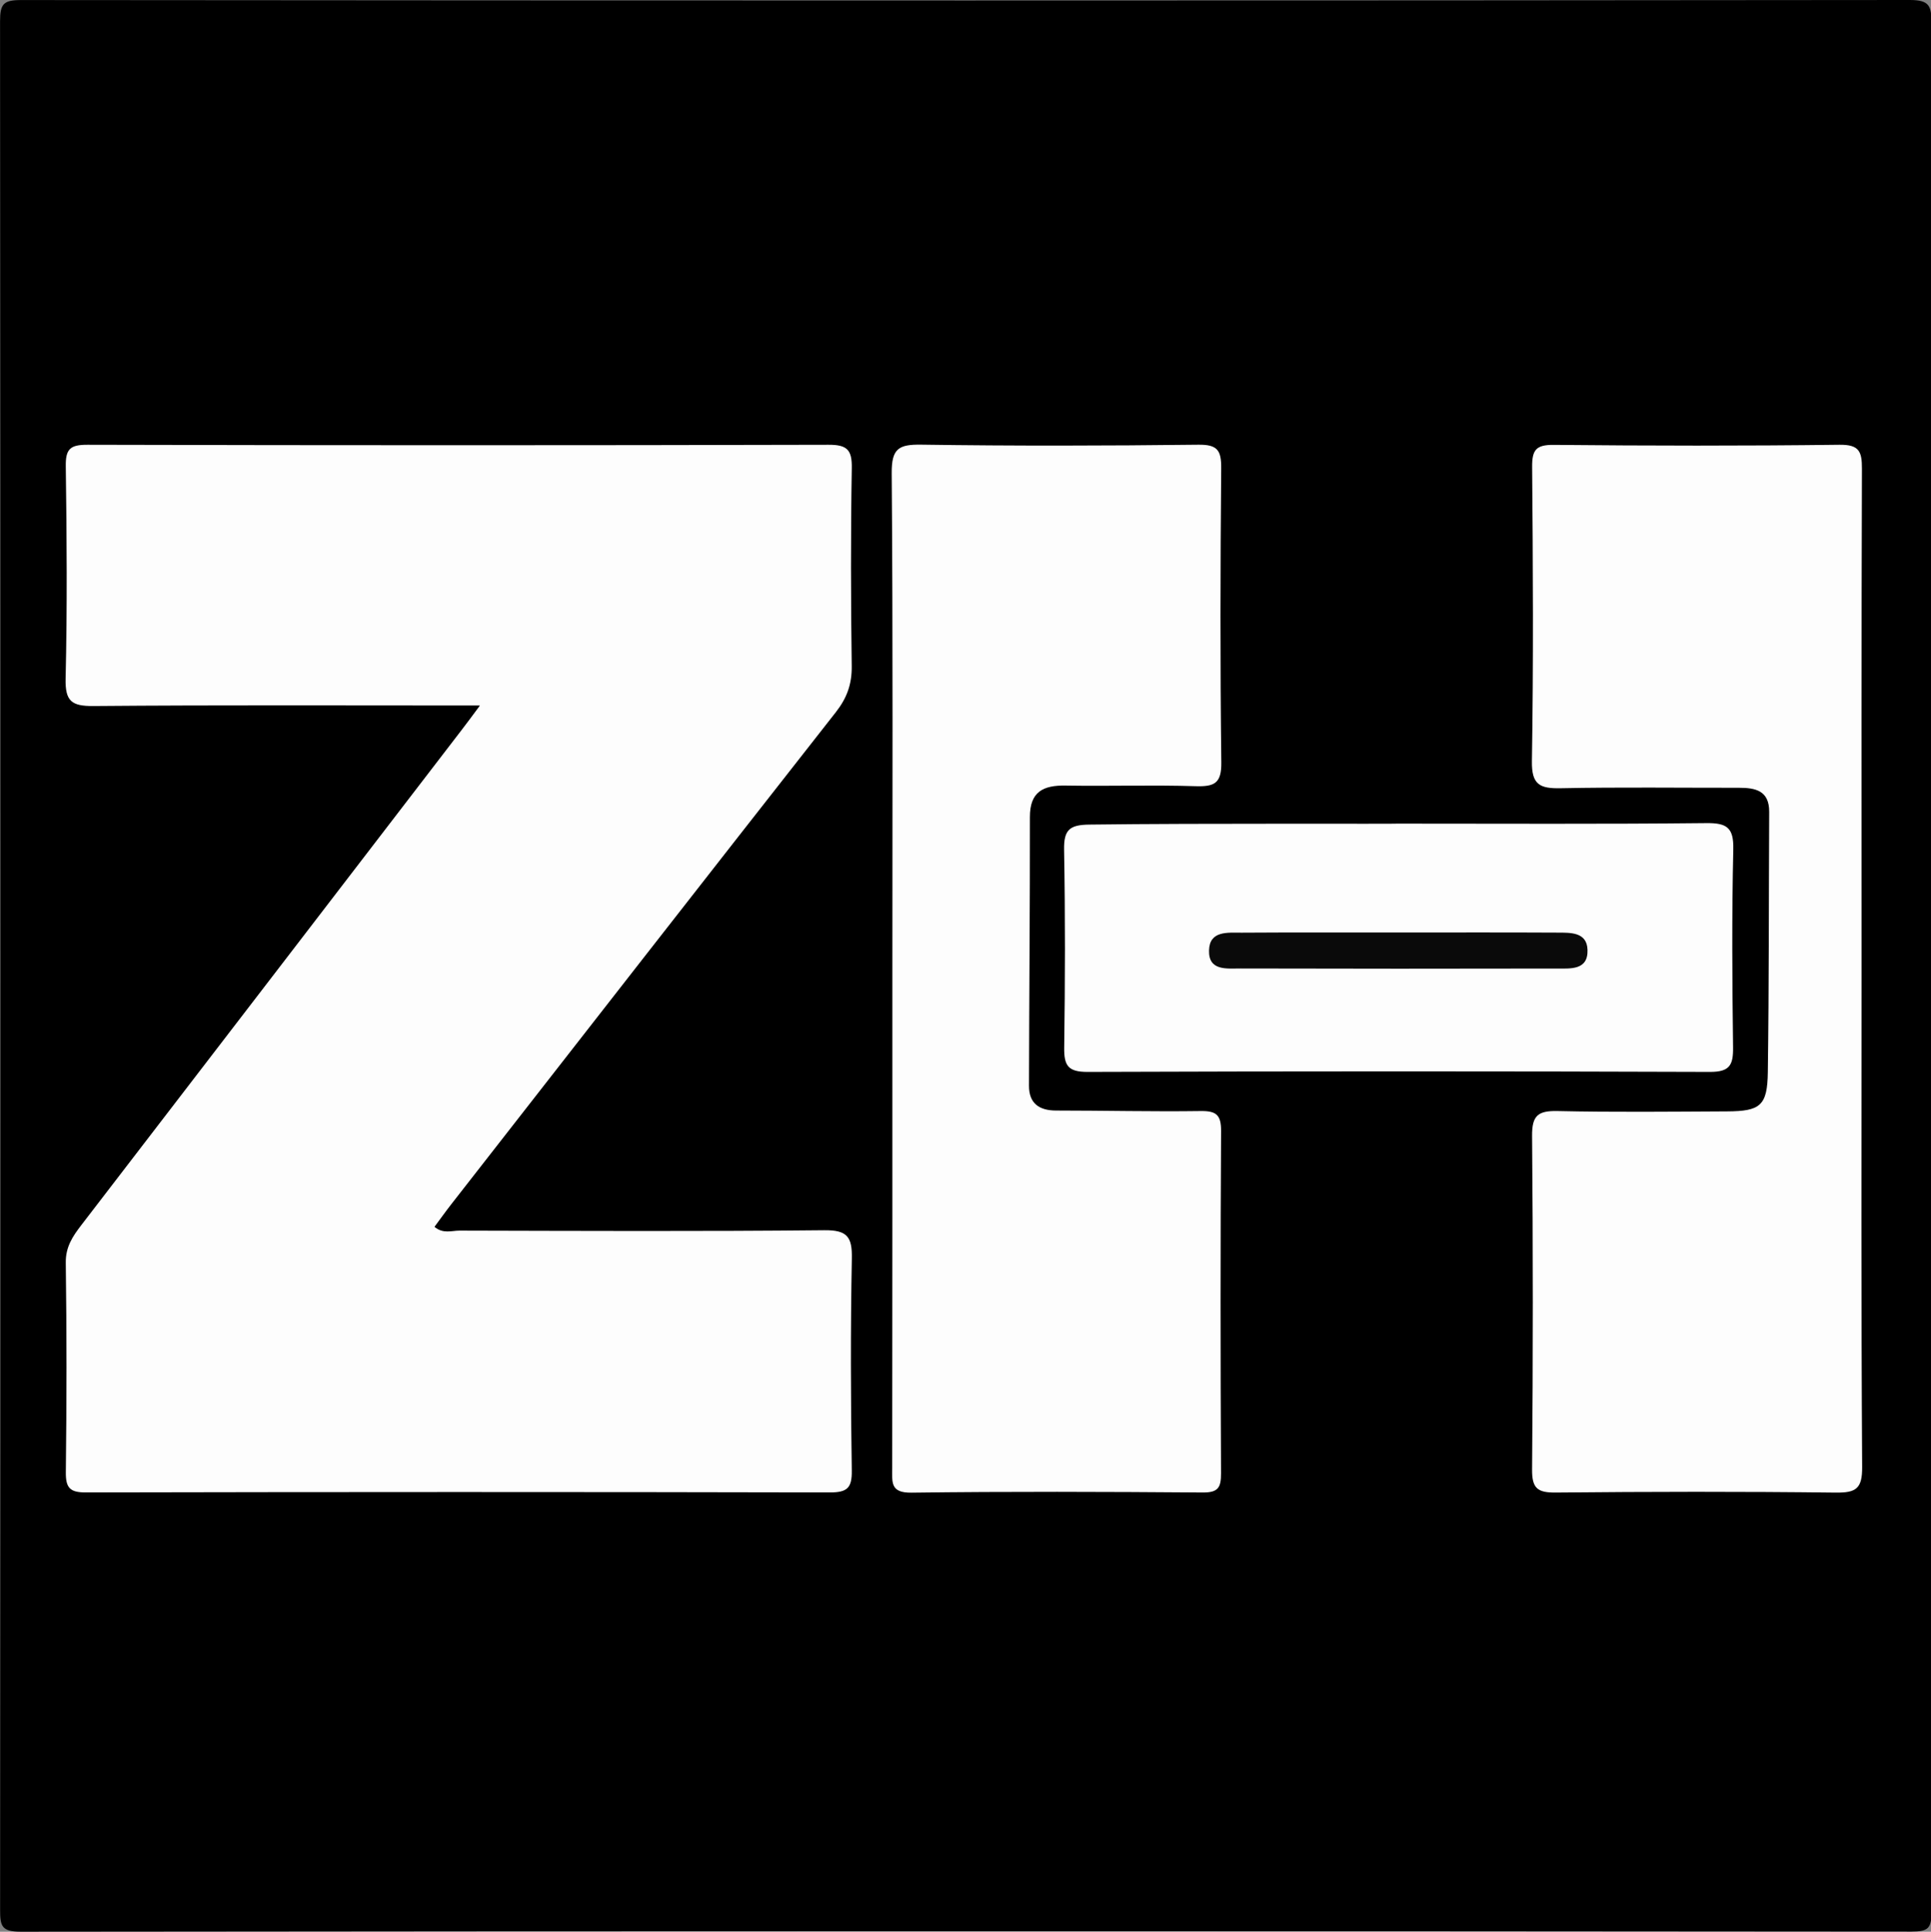
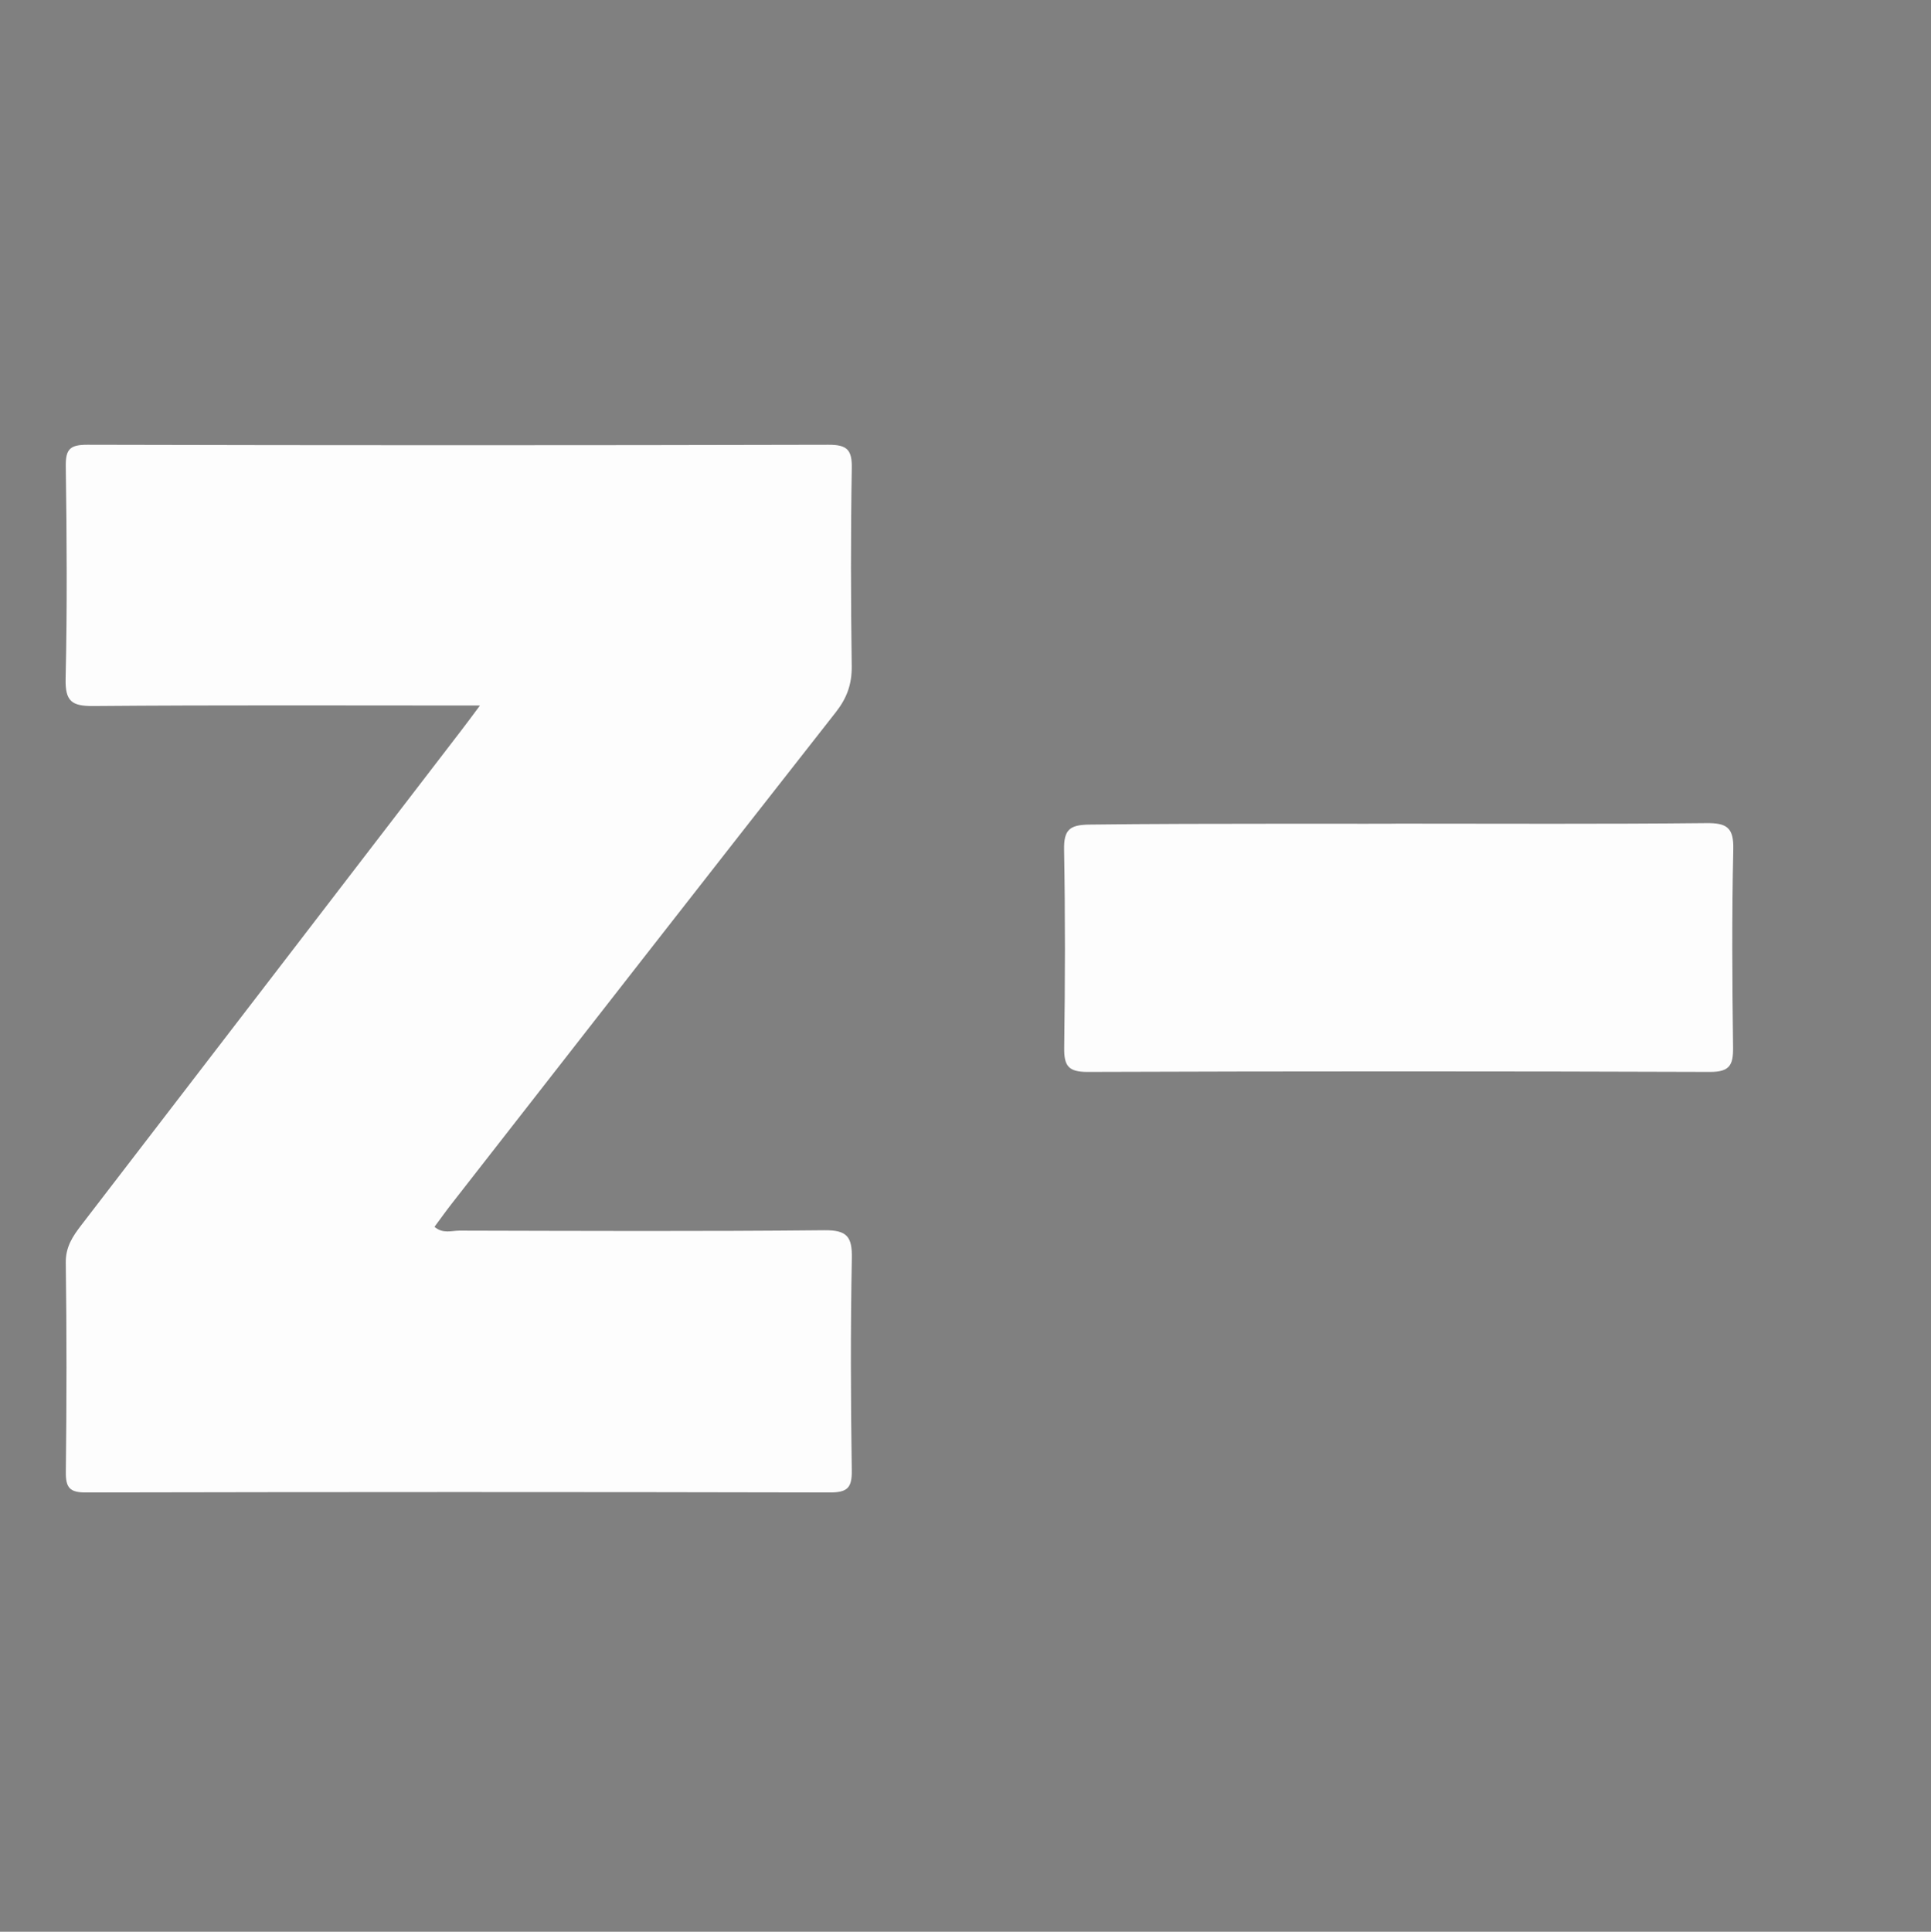
<svg xmlns="http://www.w3.org/2000/svg" version="1.0" id="Layer_1" x="0px" y="0px" viewBox="0 0 341.07 341.16" style="enable-background:new 0 0 341.07 341.16;" xml:space="preserve">
  <rect x="0" y="0" width="341.07" height="341.16" fill="#808080" stroke="none" />
  <style type="text/css">
	.st0{fill:#FDFDFD;}
	.st1{fill:#0A0A0A;}
</style>
-   <path d="M341.08,171.05c0,55.52-0.03,111.03,0.08,166.55c0.01,2.94-0.56,3.53-3.52,3.53c-111.33-0.1-222.66-0.1-334,0.02  c-3.39,0-3.62-1.04-3.62-3.86C0.1,226.11,0.1,114.94,0.01,3.76c0-3.09,0.62-3.75,3.74-3.75C114.93,0.11,226.12,0.12,337.31,0  c3.46,0,3.85,1.03,3.84,4.07C341.05,59.73,341.08,115.39,341.08,171.05z" />
  <path class="st0" d="M84.77,124.6c-23.37,0-45.83-0.1-68.28,0.09c-3.83,0.03-4.99-0.84-4.9-4.83c0.29-12.48,0.21-24.97,0.03-37.46  c-0.05-3.07,0.72-3.86,3.83-3.85c43.63,0.11,87.26,0.11,130.88,0c3.3-0.01,4.18,0.88,4.12,4.14c-0.2,11.65-0.17,23.31-0.01,34.96  c0.04,3.18-0.85,5.63-2.81,8.13c-22.7,28.92-45.31,57.92-67.93,86.91c-1,1.28-1.94,2.61-2.96,3.98c1.51,1.28,3.04,0.67,4.41,0.67  c21.48,0.05,42.96,0.15,64.44-0.07c4.03-0.04,4.95,1.14,4.87,4.98c-0.24,12.48-0.2,24.98-0.01,37.46c0.05,3.12-0.84,3.87-3.89,3.87  c-43.79-0.1-87.59-0.09-131.38,0c-2.86,0.01-3.58-0.83-3.55-3.61c0.15-12.32,0.16-24.64-0.01-36.96c-0.04-2.8,1.22-4.66,2.75-6.65  c22.41-29.15,44.8-58.31,67.19-87.47C82.46,127.73,83.32,126.55,84.77,124.6z" />
-   <path class="st0" d="M157.62,170.96c0-29.14,0.11-58.27-0.12-87.41c-0.03-4.33,1.23-5.08,5.22-5.02c16.31,0.24,32.64,0.2,48.95,0.01  c3.36-0.04,4.06,0.98,4.03,4.15c-0.15,17.31-0.19,34.63,0.02,51.94c0.05,3.7-1.2,4.32-4.51,4.22c-7.65-0.24-15.32,0.02-22.98-0.11  c-3.98-0.07-6.33,1.08-6.32,5.57c0.02,15.81-0.13,31.62-0.16,47.44c-0.01,3.1,1.78,4.39,4.82,4.38c8.49,0,16.98,0.21,25.47,0.09  c2.77-0.04,3.66,0.65,3.64,3.54c-0.12,20.14-0.11,40.29-0.01,60.44c0.01,2.52-0.51,3.41-3.24,3.39c-17.15-0.13-34.3-0.19-51.45,0.03  c-3.74,0.05-3.39-1.85-3.39-4.25C157.63,229.9,157.62,200.43,157.62,170.96z" />
-   <path class="st0" d="M328.81,171.16c0,29.3-0.09,58.6,0.1,87.9c0.03,3.86-1.07,4.59-4.68,4.55c-16.48-0.2-32.97-0.17-49.45-0.01  c-3.21,0.03-4.2-0.74-4.17-4.08c0.17-19.64,0.17-39.29,0-58.93c-0.03-3.57,1.04-4.44,4.47-4.37c9.99,0.22,19.98,0.11,29.97,0.06  c5.89-0.03,7.12-1.01,7.2-6.94c0.21-15.31,0.16-30.63,0.24-45.95c0.02-3.76-2.41-4.26-5.34-4.26c-10.49,0.01-20.98-0.13-31.47,0.08  c-3.67,0.07-5.17-0.57-5.1-4.79c0.28-17.31,0.19-34.63,0.04-51.94c-0.03-3.04,0.7-3.94,3.83-3.91c16.82,0.16,33.63,0.19,50.45-0.02  c3.48-0.04,3.98,1.17,3.97,4.22C328.77,112.22,328.81,141.69,328.81,171.16z" />
  <path class="st0" d="M246.89,145.46c18.15,0,36.31,0.1,54.46-0.09c3.64-0.04,4.89,0.76,4.8,4.63c-0.27,11.65-0.19,23.32-0.04,34.98  c0.04,3.1-0.58,4.34-4.07,4.33c-36.65-0.13-73.3-0.13-109.95,0c-3.43,0.01-4.16-1.11-4.12-4.27c0.16-11.66,0.19-23.32-0.02-34.98  c-0.06-3.51,0.97-4.39,4.46-4.43C212.12,145.37,246.89,145.54,246.89,145.46z" />
-   <path class="st1" d="M247.17,164.69c9.3,0,18.6-0.03,27.9,0.02c2.31,0.01,5.23-0.13,5.33,3.04c0.12,3.67-3.07,3.29-5.49,3.3  c-18.6,0.04-37.2,0.04-55.8-0.01c-2.39-0.01-5.66,0.49-5.56-3.19c0.09-3.52,3.29-3.12,5.72-3.13  C228.57,164.66,237.87,164.69,247.17,164.69z" />
</svg>